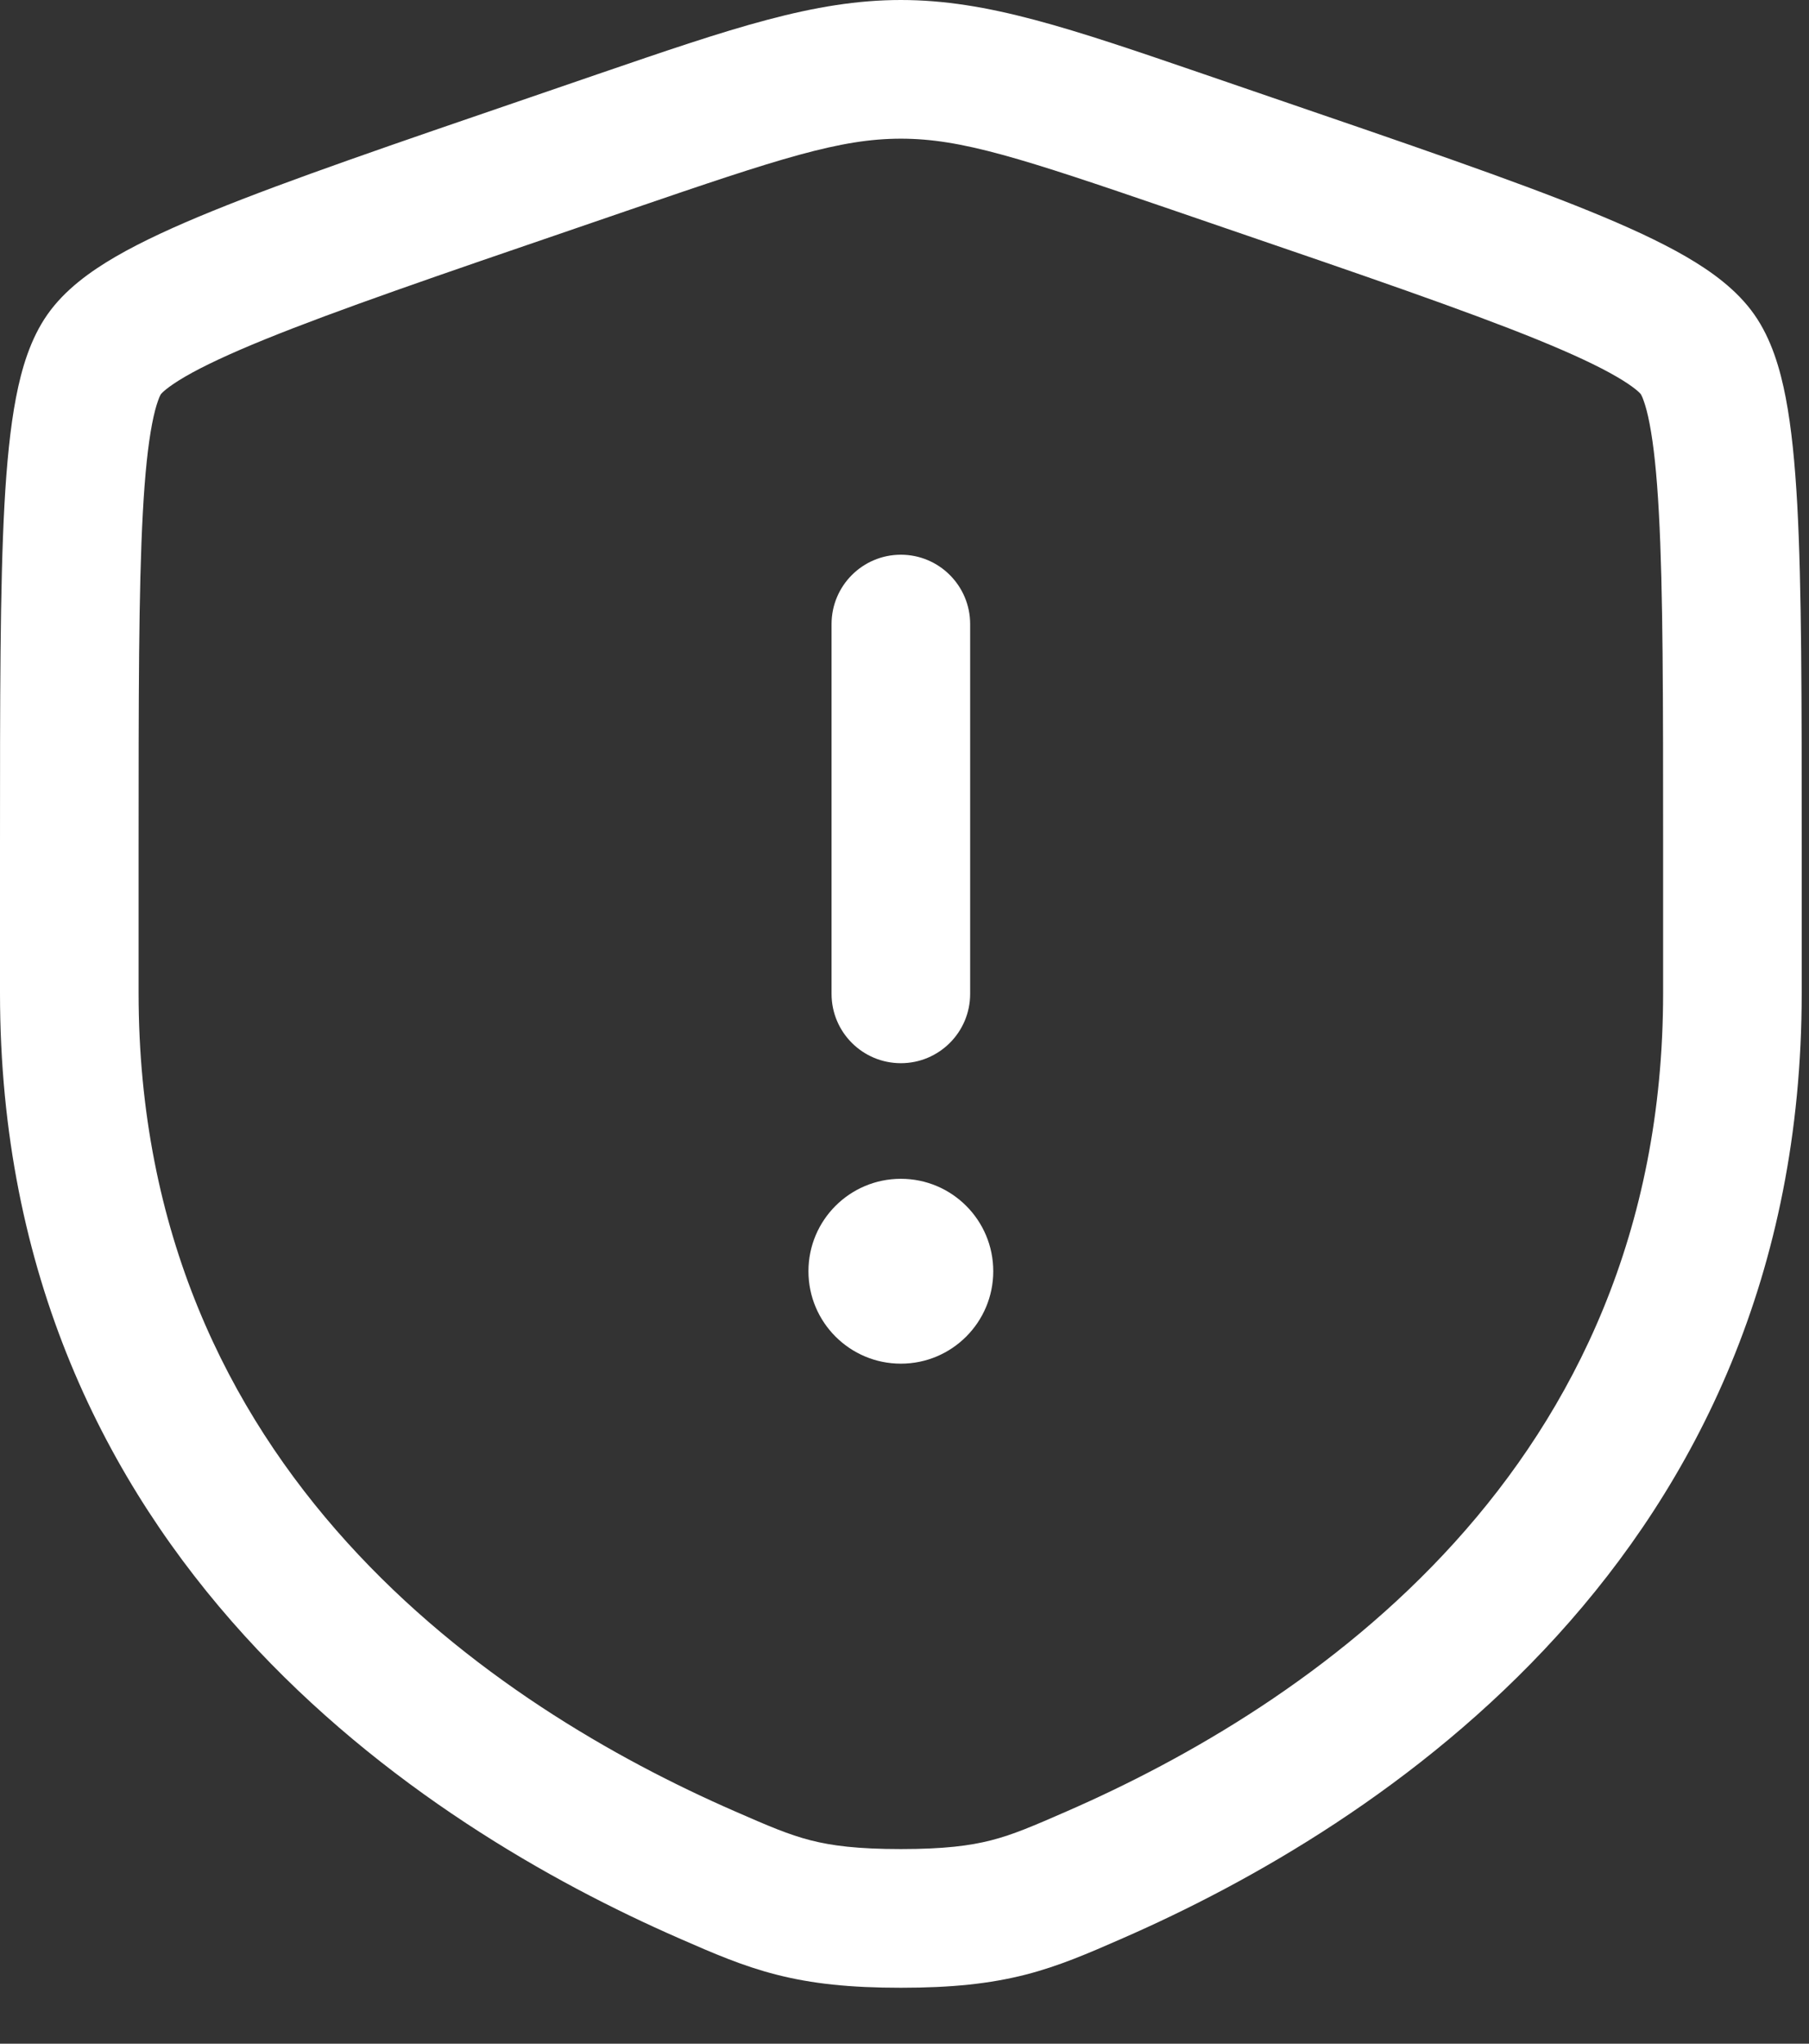
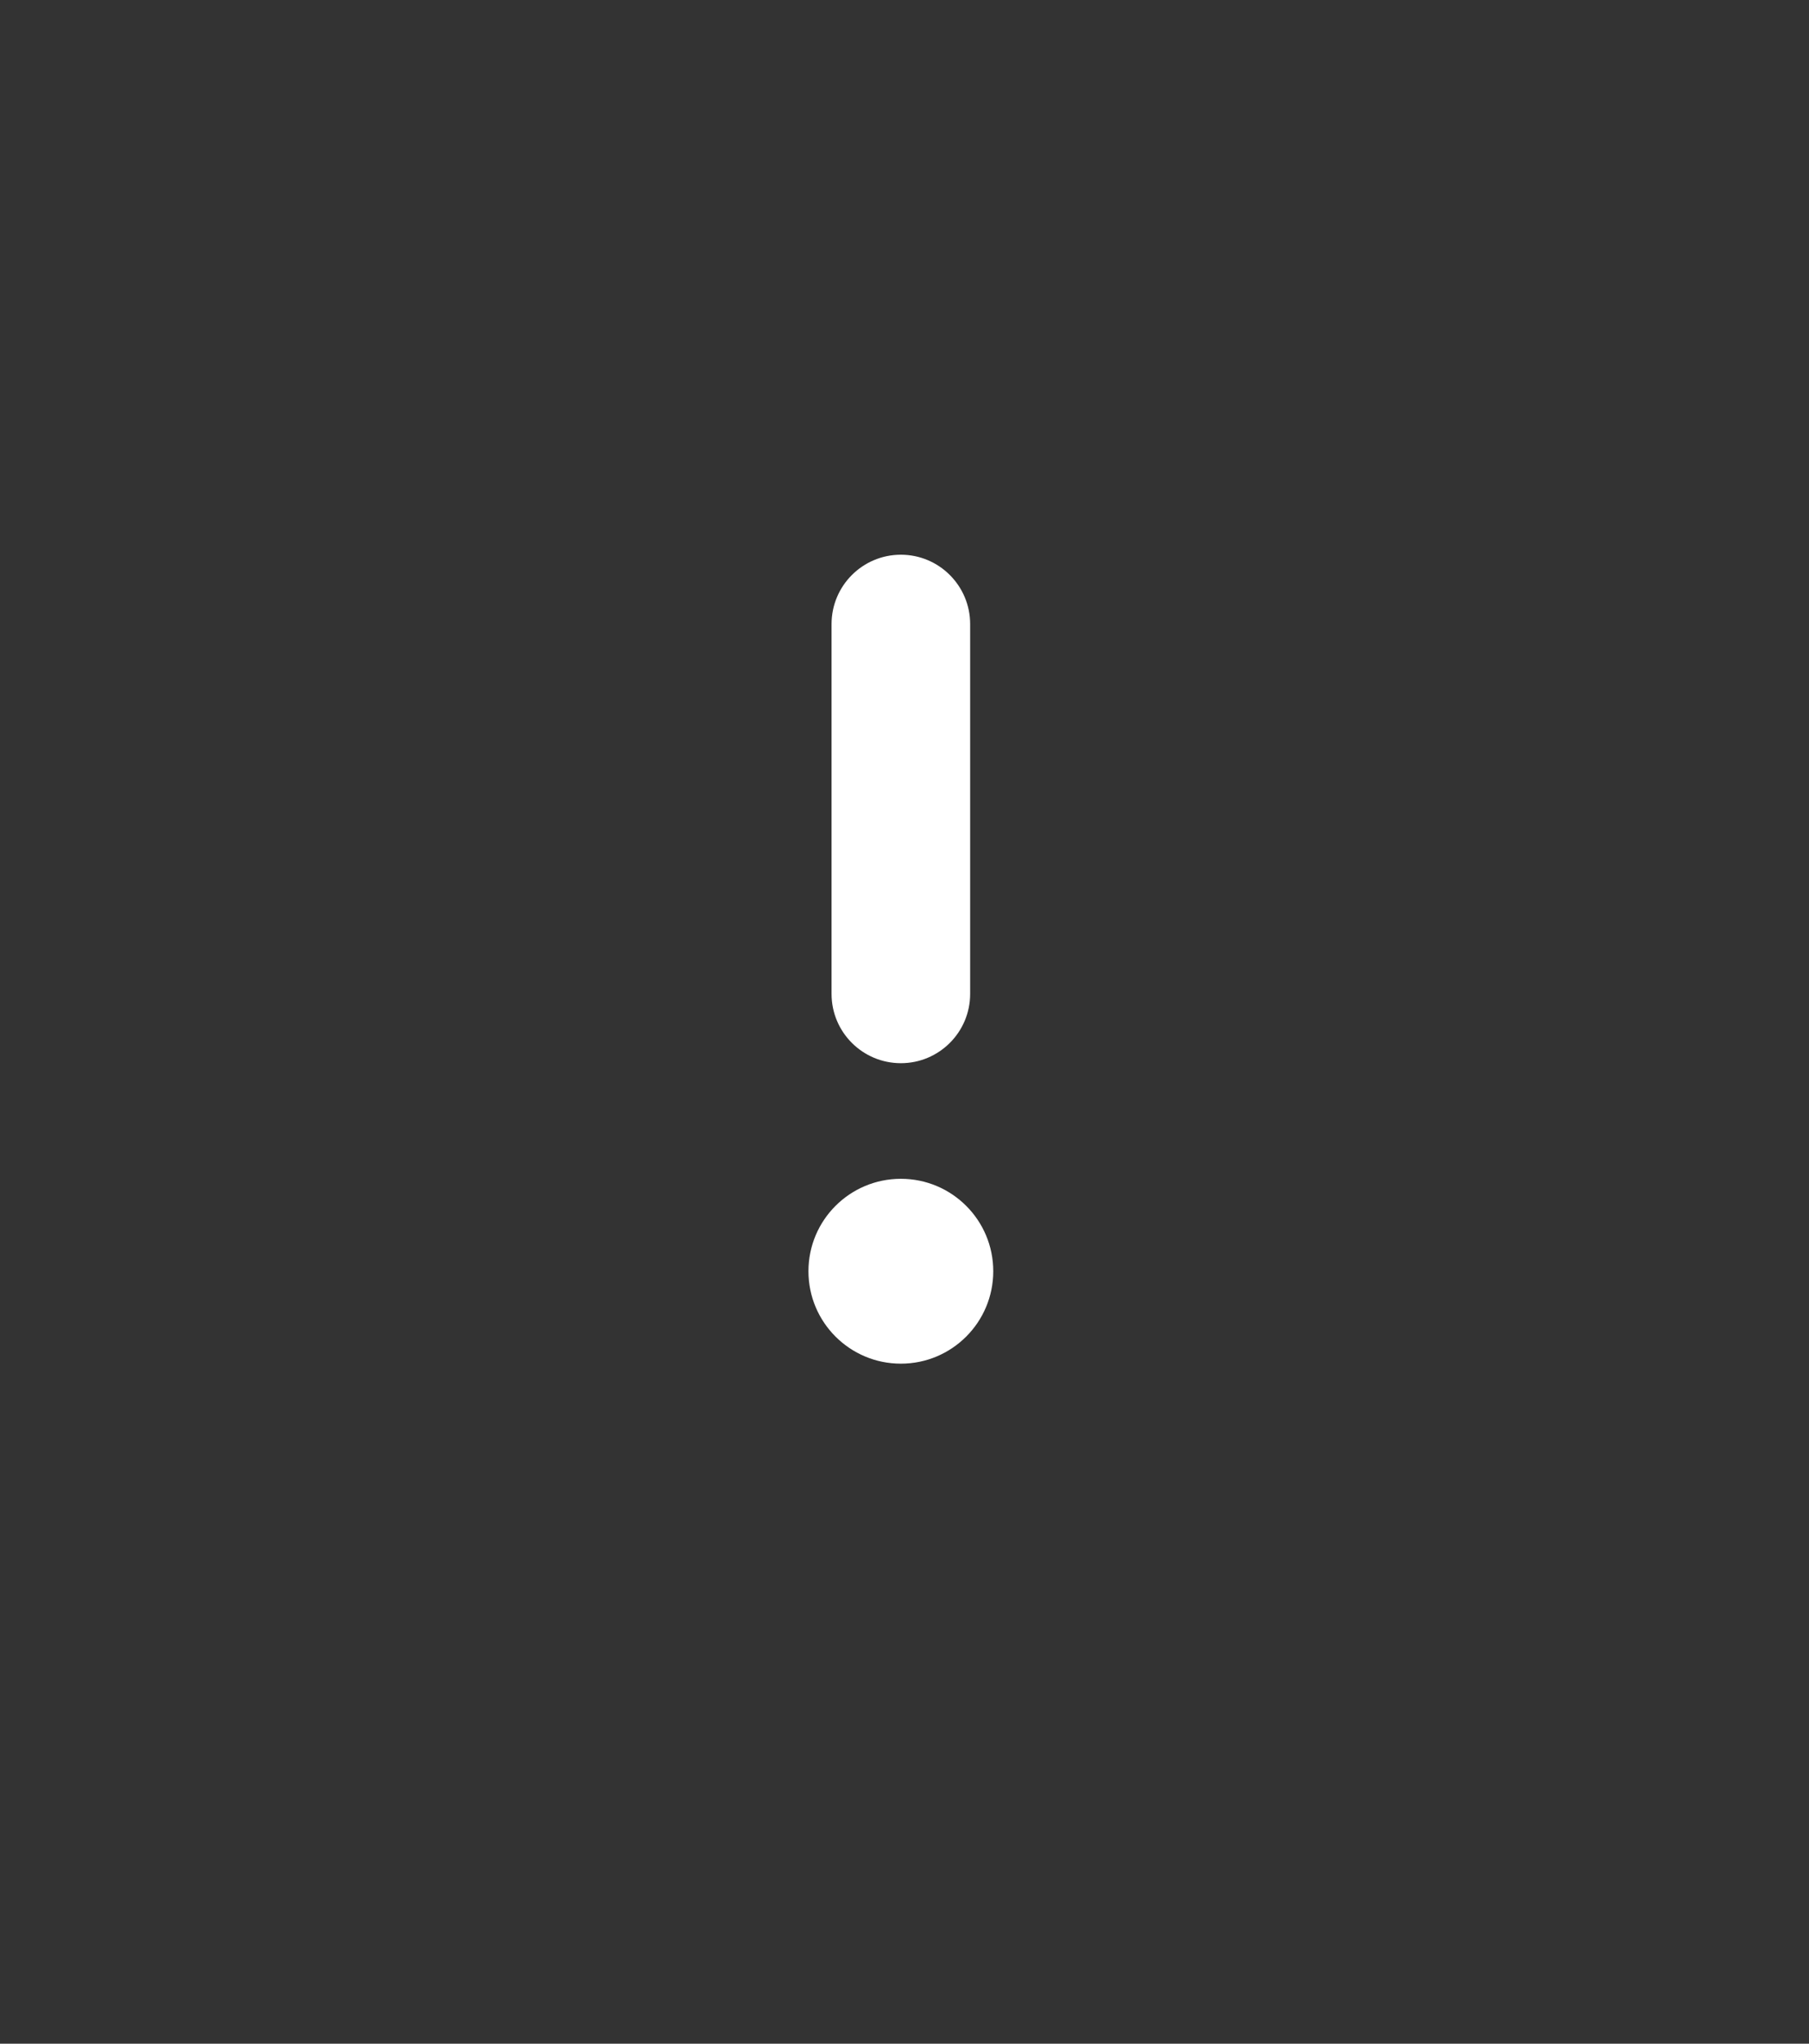
<svg xmlns="http://www.w3.org/2000/svg" width="31" height="35" viewBox="0 0 31 35" fill="none">
  <rect x="0" y="0" width="31" height="35" fill="#333333" stroke="none" />
  <path d="M15.438 9.5C16.093 9.5 16.625 10.032 16.625 10.688V17.021C16.625 17.677 16.093 18.208 15.438 18.208C14.782 18.208 14.25 17.677 14.25 17.021V10.688C14.25 10.032 14.782 9.5 15.438 9.5Z" fill="white" />
  <path d="M15.438 23.354C16.312 23.354 17.021 22.645 17.021 21.771C17.021 20.896 16.312 20.188 15.438 20.188C14.563 20.188 13.854 20.896 13.854 21.771C13.854 22.645 14.563 23.354 15.438 23.354Z" fill="white" />
-   <path fill-rule="evenodd" clip-rule="evenodd" d="M10.249 1.268C12.536 0.485 13.953 0 15.438 0C16.922 0 18.339 0.485 20.625 1.268L21.777 1.663C24.123 2.466 25.933 3.085 27.229 3.612C27.881 3.877 28.442 4.134 28.894 4.396C29.329 4.649 29.765 4.963 30.062 5.386C30.355 5.803 30.506 6.316 30.601 6.81C30.7 7.324 30.76 7.94 30.799 8.647C30.875 10.052 30.875 11.976 30.875 14.471V17.007C30.875 26.667 23.579 31.299 19.24 33.194L19.197 33.213C18.659 33.448 18.154 33.669 17.573 33.818C16.959 33.974 16.307 34.042 15.438 34.042C14.568 34.042 13.916 33.974 13.303 33.817C12.722 33.669 12.216 33.448 11.678 33.213L11.635 33.194C7.296 31.299 2.45857e-08 26.667 2.45857e-08 17.007V14.472C-2.24039e-06 11.976 -3.75137e-06 10.052 0.076 8.647C0.115 7.94 0.175 7.324 0.274 6.81C0.369 6.316 0.52 5.803 0.813 5.386C1.11 4.963 1.546 4.649 1.981 4.396C2.433 4.134 2.994 3.877 3.646 3.612C4.942 3.085 6.752 2.466 9.098 1.663L10.249 1.268ZM15.438 2.375C14.396 2.375 13.371 2.71 10.815 3.585L9.908 3.896C7.513 4.715 5.767 5.314 4.54 5.812C3.928 6.061 3.485 6.269 3.173 6.45C3.02 6.539 2.914 6.613 2.843 6.67C2.783 6.719 2.76 6.747 2.757 6.751C2.754 6.755 2.734 6.788 2.707 6.866C2.675 6.955 2.64 7.082 2.606 7.26C2.537 7.619 2.484 8.111 2.448 8.776C2.375 10.108 2.375 11.967 2.375 14.514V17.007C2.375 25.201 8.502 29.234 12.586 31.017C13.174 31.274 13.513 31.42 13.892 31.517C14.253 31.609 14.693 31.667 15.438 31.667C16.182 31.667 16.622 31.609 16.983 31.517C17.362 31.42 17.701 31.274 18.289 31.017C22.373 29.234 28.5 25.201 28.5 17.007V14.514C28.5 11.967 28.5 10.108 28.427 8.776C28.391 8.111 28.338 7.619 28.269 7.26C28.235 7.082 28.2 6.955 28.168 6.866C28.141 6.788 28.121 6.755 28.118 6.751C28.115 6.746 28.092 6.719 28.032 6.67C27.961 6.613 27.855 6.539 27.701 6.45C27.39 6.269 26.947 6.061 26.335 5.812C25.108 5.314 23.362 4.715 20.967 3.896L20.06 3.585C17.503 2.71 16.479 2.375 15.438 2.375Z" fill="white" />
</svg>